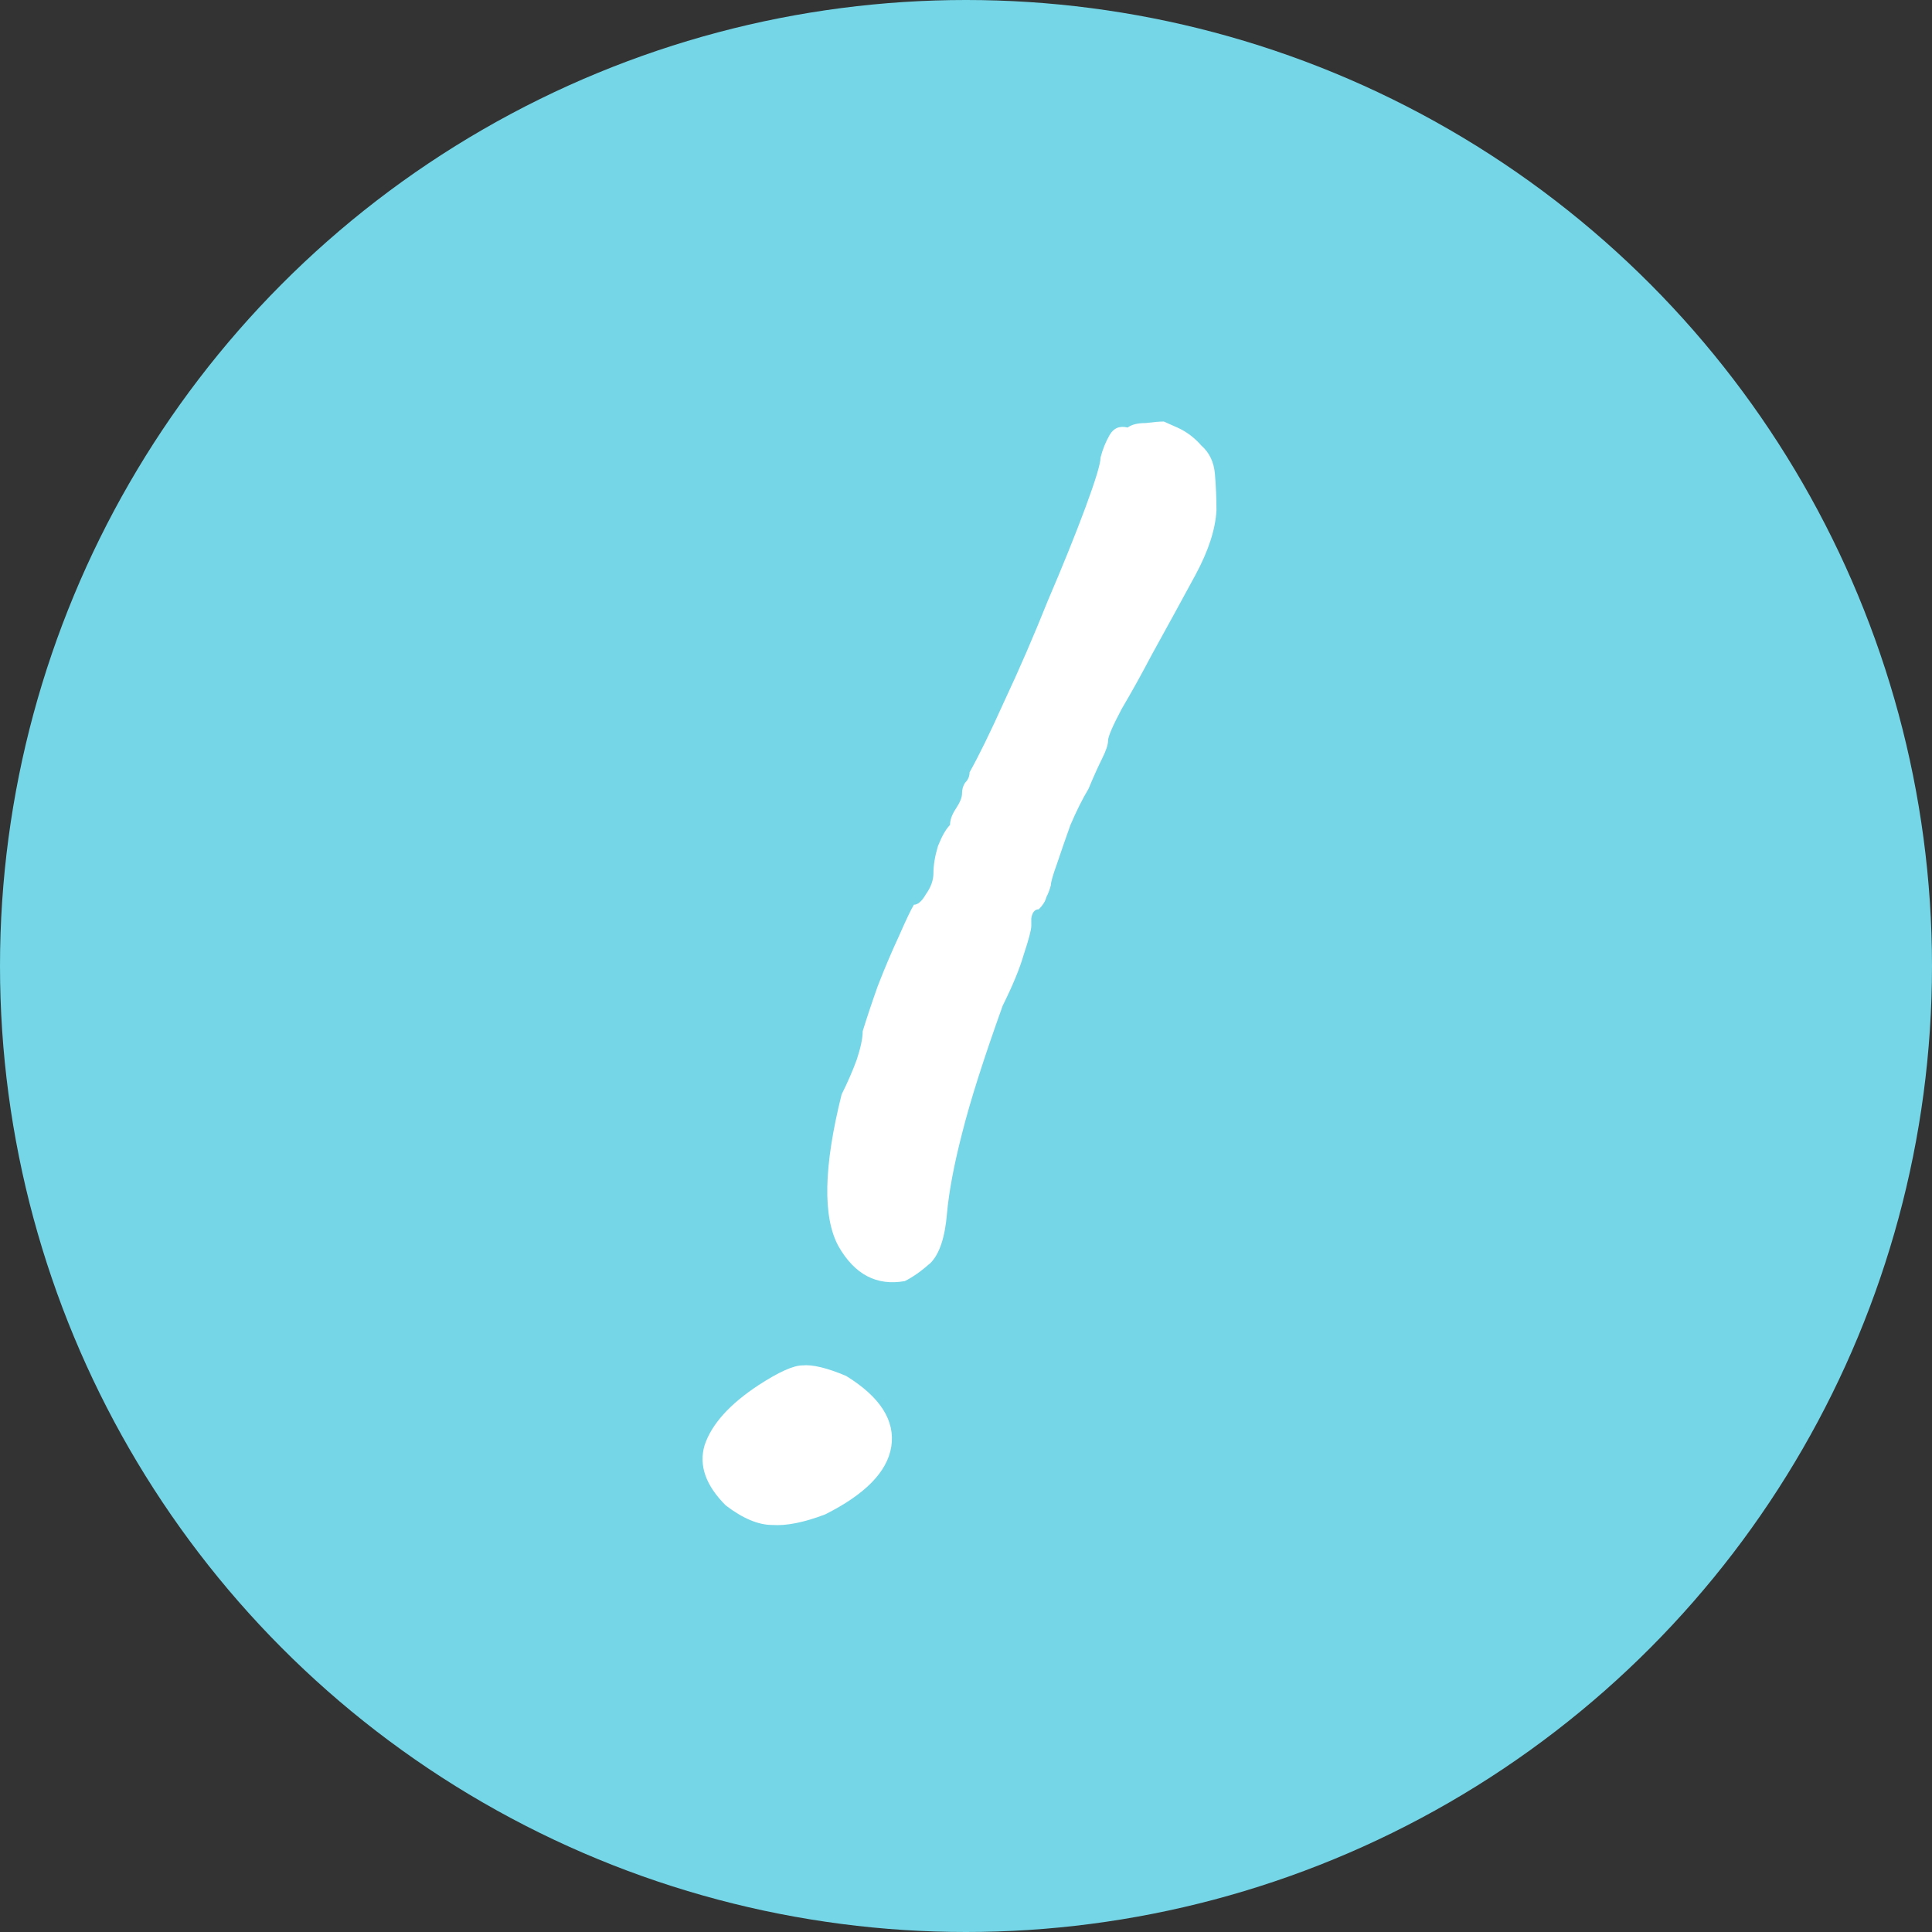
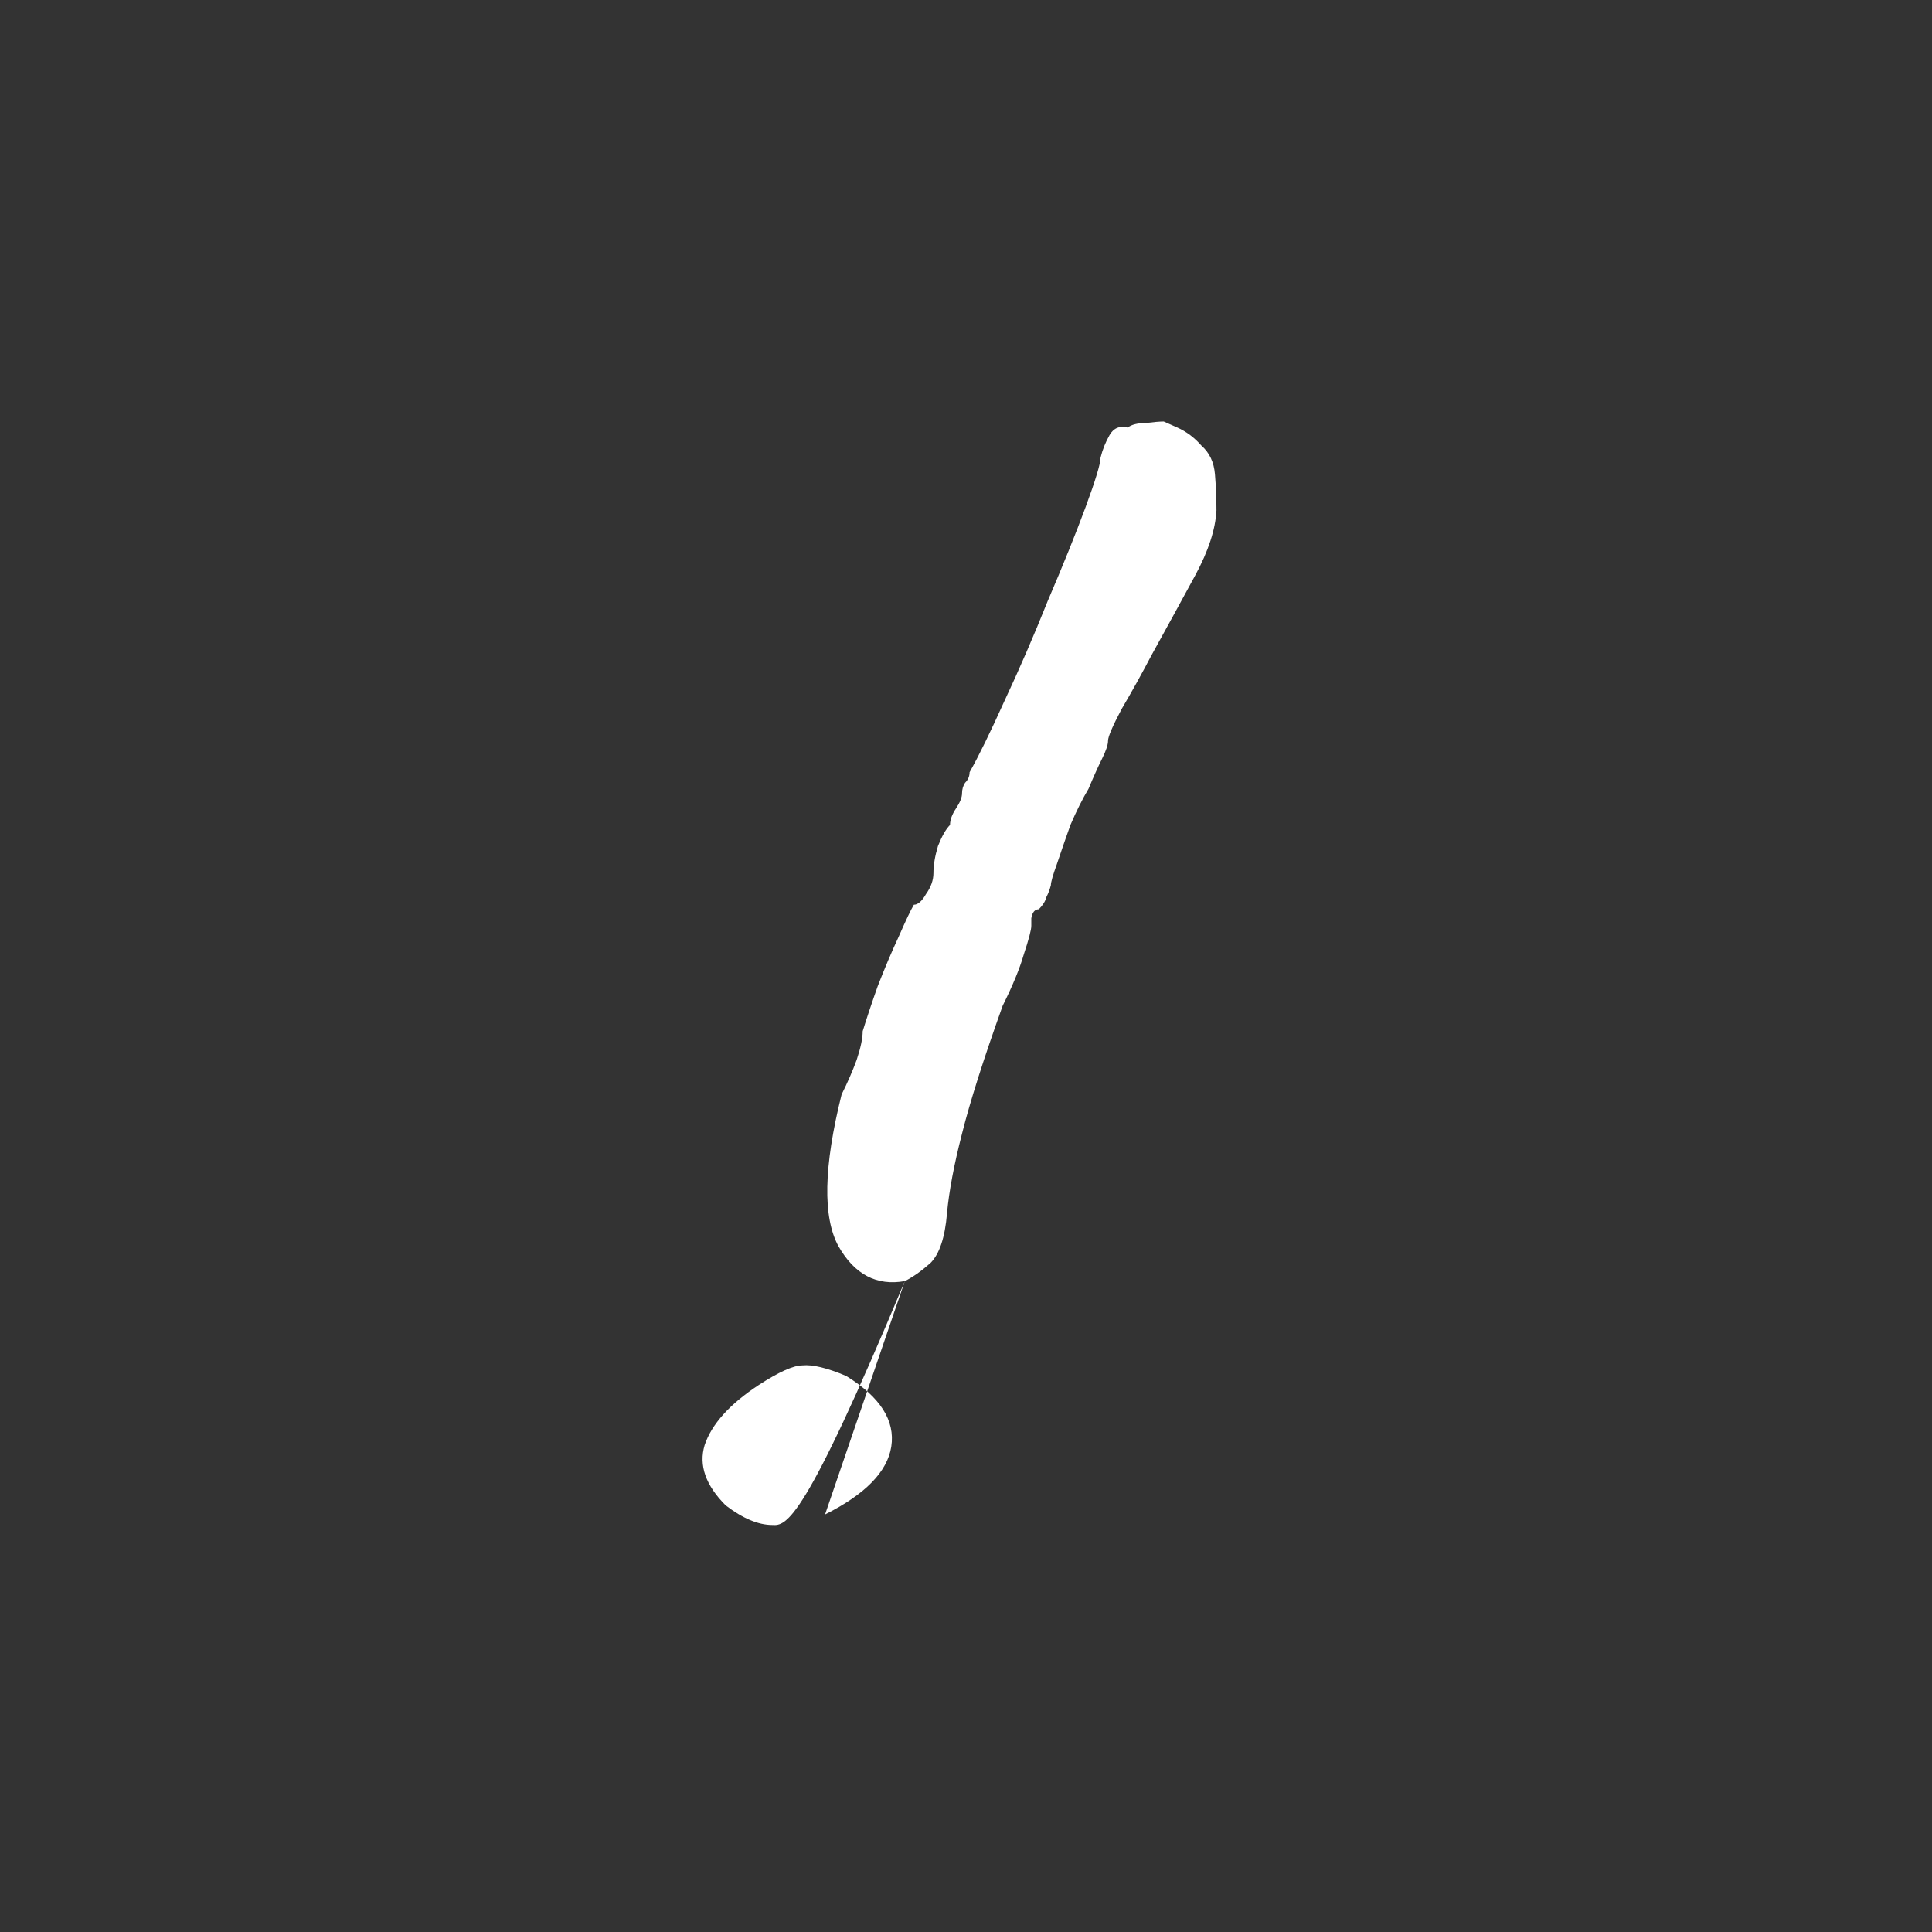
<svg xmlns="http://www.w3.org/2000/svg" width="55" height="55" viewBox="0 0 55 55" fill="none">
  <rect x="0" y="0" width="55" height="55" fill="#333333" stroke="none" />
-   <circle cx="27.5" cy="27.5" r="27.5" fill="#75D6E7" />
-   <path d="M25.759 36.47C24.959 36.613 24.331 36.284 23.873 35.484C23.416 34.656 23.445 33.213 23.959 31.156C24.131 30.813 24.273 30.485 24.388 30.171C24.502 29.828 24.559 29.556 24.559 29.356C24.673 28.985 24.816 28.556 24.988 28.071C25.188 27.556 25.388 27.085 25.588 26.656C25.788 26.199 25.93 25.899 26.016 25.756C26.13 25.756 26.245 25.656 26.359 25.456C26.502 25.256 26.573 25.056 26.573 24.857C26.573 24.628 26.616 24.371 26.702 24.085C26.816 23.799 26.93 23.599 27.045 23.485C27.045 23.342 27.102 23.185 27.216 23.014C27.33 22.842 27.387 22.699 27.387 22.585C27.387 22.471 27.416 22.371 27.473 22.285C27.559 22.2 27.602 22.099 27.602 21.985C27.859 21.528 28.188 20.857 28.587 19.971C29.016 19.057 29.43 18.1 29.83 17.1C30.259 16.1 30.616 15.214 30.902 14.443C31.187 13.671 31.33 13.2 31.33 13.028C31.387 12.8 31.473 12.586 31.587 12.386C31.702 12.186 31.873 12.114 32.102 12.171C32.216 12.086 32.387 12.043 32.616 12.043C32.844 12.014 33.016 12 33.13 12C33.13 12 33.259 12.057 33.516 12.171C33.773 12.286 34.002 12.457 34.202 12.686C34.43 12.886 34.559 13.157 34.587 13.5C34.616 13.843 34.63 14.186 34.63 14.528C34.601 15.071 34.401 15.685 34.03 16.371C33.659 17.057 33.244 17.814 32.787 18.642C32.502 19.185 32.216 19.7 31.93 20.185C31.673 20.671 31.544 20.971 31.544 21.085C31.544 21.2 31.487 21.371 31.373 21.599C31.259 21.828 31.13 22.114 30.987 22.457C30.816 22.742 30.645 23.085 30.473 23.485C30.33 23.885 30.202 24.256 30.087 24.599C29.973 24.914 29.916 25.114 29.916 25.199C29.887 25.314 29.845 25.428 29.787 25.542C29.759 25.656 29.687 25.771 29.573 25.885C29.459 25.885 29.387 25.971 29.359 26.142C29.359 26.285 29.359 26.356 29.359 26.356C29.359 26.471 29.287 26.742 29.145 27.171C29.03 27.571 28.83 28.056 28.545 28.628C28.002 30.142 27.616 31.356 27.387 32.27C27.159 33.156 27.016 33.913 26.959 34.542C26.902 35.227 26.745 35.699 26.488 35.956C26.23 36.184 25.988 36.356 25.759 36.47ZM23.488 43.113C22.888 43.341 22.388 43.441 21.988 43.413C21.588 43.413 21.145 43.227 20.659 42.855C20.088 42.284 19.888 41.713 20.059 41.141C20.259 40.541 20.774 39.97 21.602 39.427C22.174 39.056 22.588 38.87 22.845 38.87C23.131 38.841 23.545 38.941 24.088 39.17C25.059 39.77 25.488 40.441 25.373 41.184C25.259 41.898 24.631 42.541 23.488 43.113Z" fill="white" />
+   <path d="M25.759 36.47C24.959 36.613 24.331 36.284 23.873 35.484C23.416 34.656 23.445 33.213 23.959 31.156C24.131 30.813 24.273 30.485 24.388 30.171C24.502 29.828 24.559 29.556 24.559 29.356C24.673 28.985 24.816 28.556 24.988 28.071C25.188 27.556 25.388 27.085 25.588 26.656C25.788 26.199 25.93 25.899 26.016 25.756C26.13 25.756 26.245 25.656 26.359 25.456C26.502 25.256 26.573 25.056 26.573 24.857C26.573 24.628 26.616 24.371 26.702 24.085C26.816 23.799 26.93 23.599 27.045 23.485C27.045 23.342 27.102 23.185 27.216 23.014C27.33 22.842 27.387 22.699 27.387 22.585C27.387 22.471 27.416 22.371 27.473 22.285C27.559 22.2 27.602 22.099 27.602 21.985C27.859 21.528 28.188 20.857 28.587 19.971C29.016 19.057 29.43 18.1 29.83 17.1C30.259 16.1 30.616 15.214 30.902 14.443C31.187 13.671 31.33 13.2 31.33 13.028C31.387 12.8 31.473 12.586 31.587 12.386C31.702 12.186 31.873 12.114 32.102 12.171C32.216 12.086 32.387 12.043 32.616 12.043C32.844 12.014 33.016 12 33.13 12C33.13 12 33.259 12.057 33.516 12.171C33.773 12.286 34.002 12.457 34.202 12.686C34.43 12.886 34.559 13.157 34.587 13.5C34.616 13.843 34.63 14.186 34.63 14.528C34.601 15.071 34.401 15.685 34.03 16.371C33.659 17.057 33.244 17.814 32.787 18.642C32.502 19.185 32.216 19.7 31.93 20.185C31.673 20.671 31.544 20.971 31.544 21.085C31.544 21.2 31.487 21.371 31.373 21.599C31.259 21.828 31.13 22.114 30.987 22.457C30.816 22.742 30.645 23.085 30.473 23.485C30.33 23.885 30.202 24.256 30.087 24.599C29.973 24.914 29.916 25.114 29.916 25.199C29.887 25.314 29.845 25.428 29.787 25.542C29.759 25.656 29.687 25.771 29.573 25.885C29.459 25.885 29.387 25.971 29.359 26.142C29.359 26.285 29.359 26.356 29.359 26.356C29.359 26.471 29.287 26.742 29.145 27.171C29.03 27.571 28.83 28.056 28.545 28.628C28.002 30.142 27.616 31.356 27.387 32.27C27.159 33.156 27.016 33.913 26.959 34.542C26.902 35.227 26.745 35.699 26.488 35.956C26.23 36.184 25.988 36.356 25.759 36.47ZC22.888 43.341 22.388 43.441 21.988 43.413C21.588 43.413 21.145 43.227 20.659 42.855C20.088 42.284 19.888 41.713 20.059 41.141C20.259 40.541 20.774 39.97 21.602 39.427C22.174 39.056 22.588 38.87 22.845 38.87C23.131 38.841 23.545 38.941 24.088 39.17C25.059 39.77 25.488 40.441 25.373 41.184C25.259 41.898 24.631 42.541 23.488 43.113Z" fill="white" />
</svg>